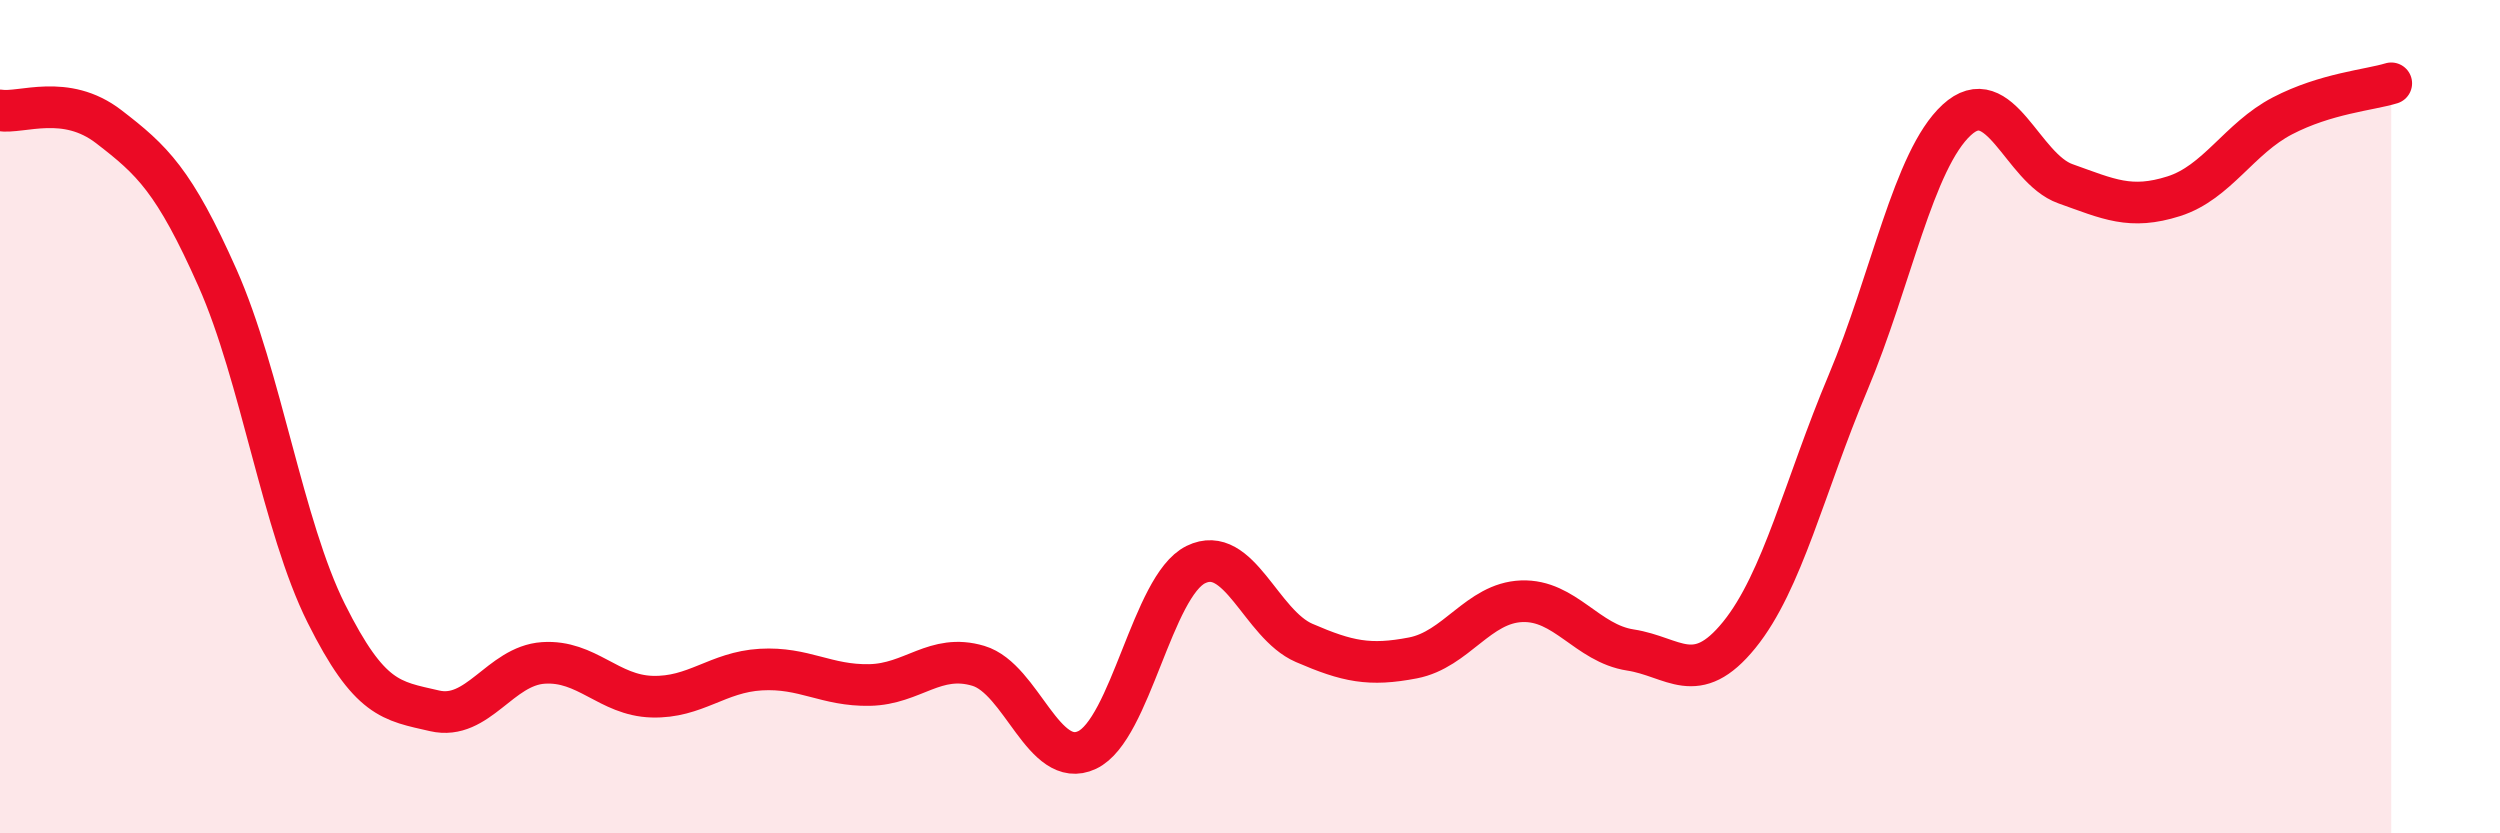
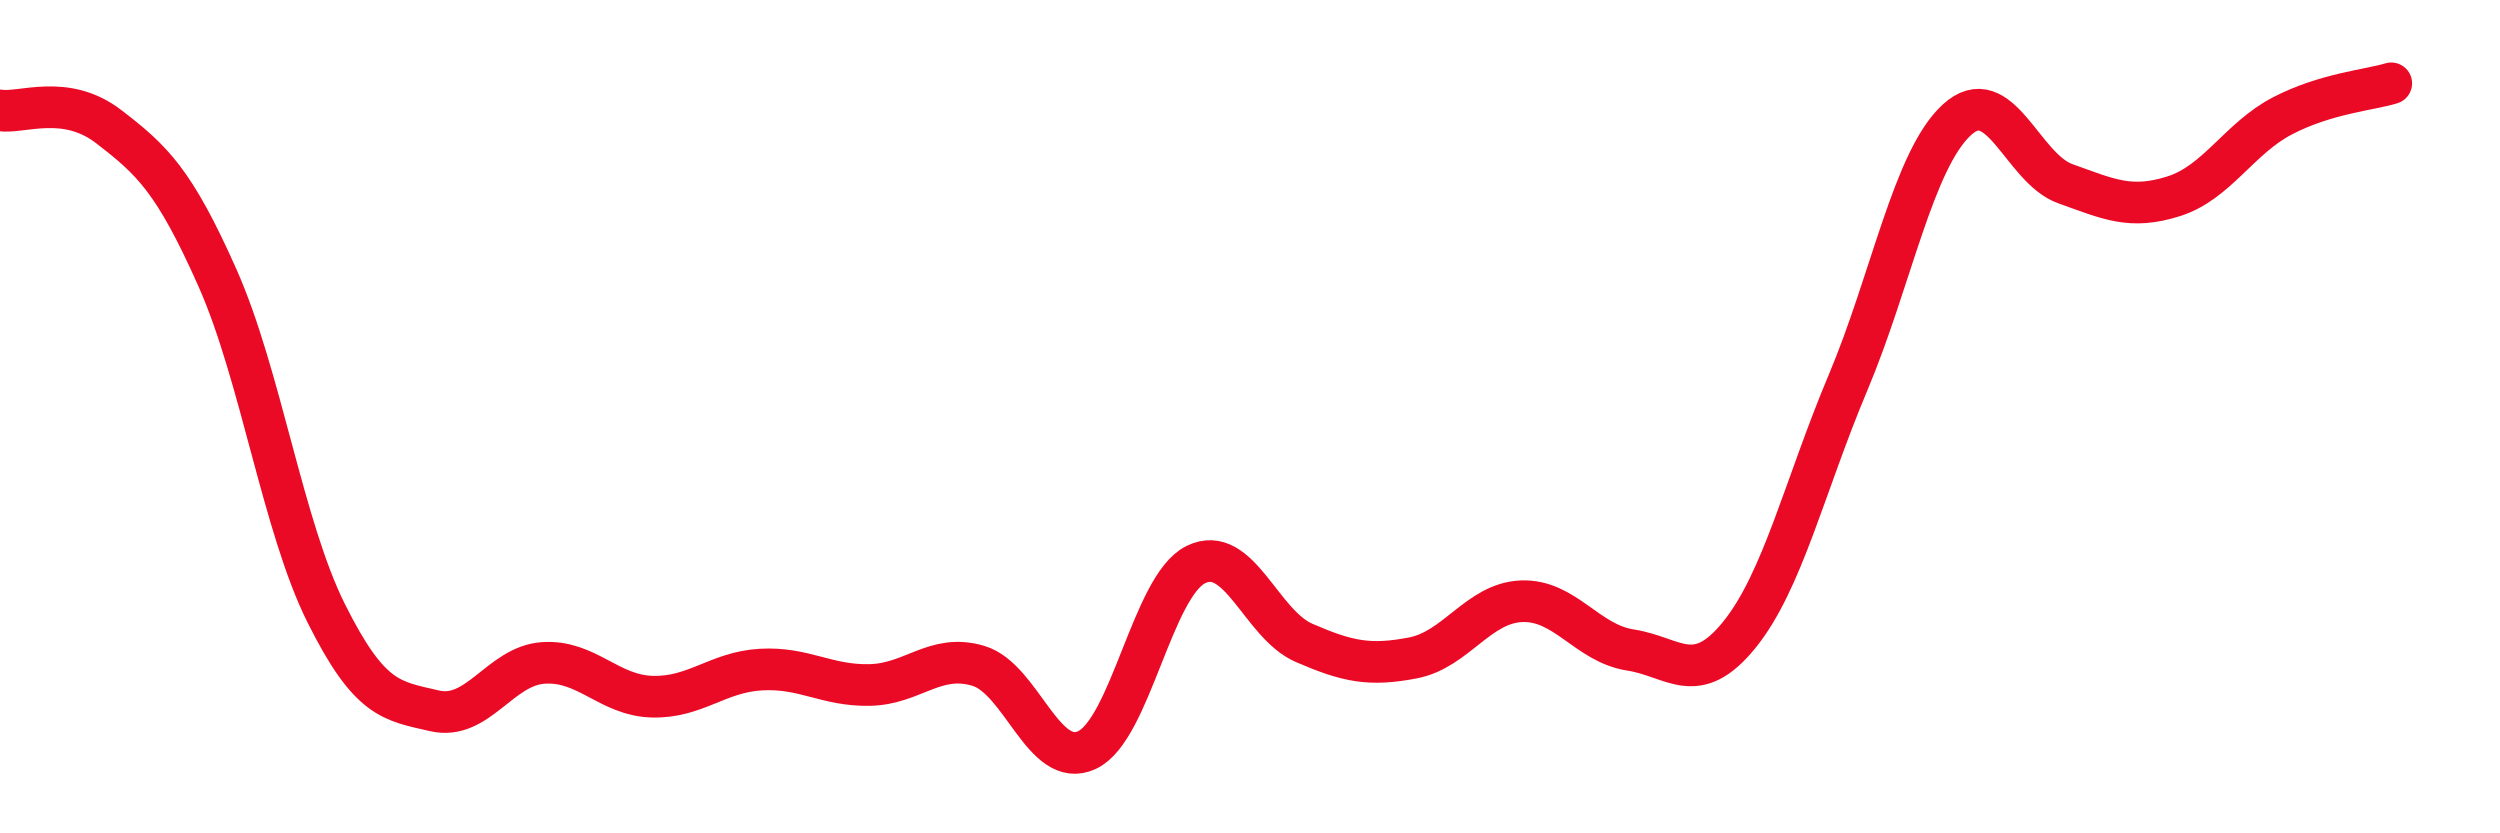
<svg xmlns="http://www.w3.org/2000/svg" width="60" height="20" viewBox="0 0 60 20">
-   <path d="M 0,2.65 C 0.52,2.73 1.57,2.24 2.61,3.04 C 3.65,3.84 4.18,4.33 5.22,6.67 C 6.26,9.01 6.79,12.64 7.83,14.72 C 8.87,16.8 9.39,16.82 10.43,17.06 C 11.47,17.3 12,15.98 13.04,15.91 C 14.08,15.84 14.61,16.69 15.65,16.72 C 16.69,16.75 17.22,16.13 18.26,16.07 C 19.3,16.01 19.83,16.46 20.87,16.44 C 21.91,16.42 22.44,15.67 23.48,15.98 C 24.52,16.29 25.05,18.49 26.09,18 C 27.13,17.51 27.66,14.06 28.7,13.55 C 29.74,13.04 30.26,14.98 31.3,15.43 C 32.34,15.88 32.87,15.99 33.91,15.79 C 34.95,15.59 35.48,14.47 36.52,14.43 C 37.56,14.39 38.09,15.44 39.13,15.6 C 40.17,15.76 40.7,16.52 41.74,15.24 C 42.78,13.96 43.31,11.66 44.35,9.19 C 45.39,6.72 45.92,3.84 46.96,2.88 C 48,1.92 48.53,4.04 49.57,4.41 C 50.61,4.78 51.13,5.04 52.17,4.71 C 53.21,4.38 53.74,3.32 54.78,2.78 C 55.82,2.24 56.87,2.16 57.39,2L57.39 20L0 20Z" fill="#EB0A25" opacity="0.1" stroke-linecap="round" stroke-linejoin="round" />
  <path d="M 0,2.65 C 0.52,2.73 1.57,2.24 2.61,3.04 C 3.65,3.84 4.18,4.33 5.22,6.67 C 6.26,9.01 6.79,12.64 7.83,14.72 C 8.87,16.8 9.39,16.82 10.43,17.06 C 11.47,17.3 12,15.98 13.04,15.91 C 14.08,15.84 14.61,16.69 15.65,16.72 C 16.69,16.75 17.22,16.13 18.26,16.07 C 19.3,16.01 19.83,16.46 20.87,16.44 C 21.91,16.42 22.44,15.67 23.48,15.98 C 24.52,16.29 25.05,18.49 26.09,18 C 27.13,17.51 27.66,14.06 28.7,13.55 C 29.74,13.04 30.26,14.98 31.3,15.43 C 32.34,15.88 32.87,15.99 33.91,15.79 C 34.95,15.59 35.48,14.47 36.52,14.43 C 37.56,14.39 38.09,15.44 39.13,15.6 C 40.17,15.76 40.7,16.52 41.74,15.24 C 42.78,13.96 43.31,11.66 44.35,9.19 C 45.39,6.72 45.92,3.84 46.96,2.88 C 48,1.92 48.53,4.04 49.57,4.41 C 50.61,4.78 51.13,5.04 52.17,4.71 C 53.21,4.38 53.74,3.32 54.78,2.78 C 55.82,2.24 56.87,2.16 57.39,2" stroke="#EB0A25" stroke-width="1" fill="none" stroke-linecap="round" stroke-linejoin="round" />
</svg>